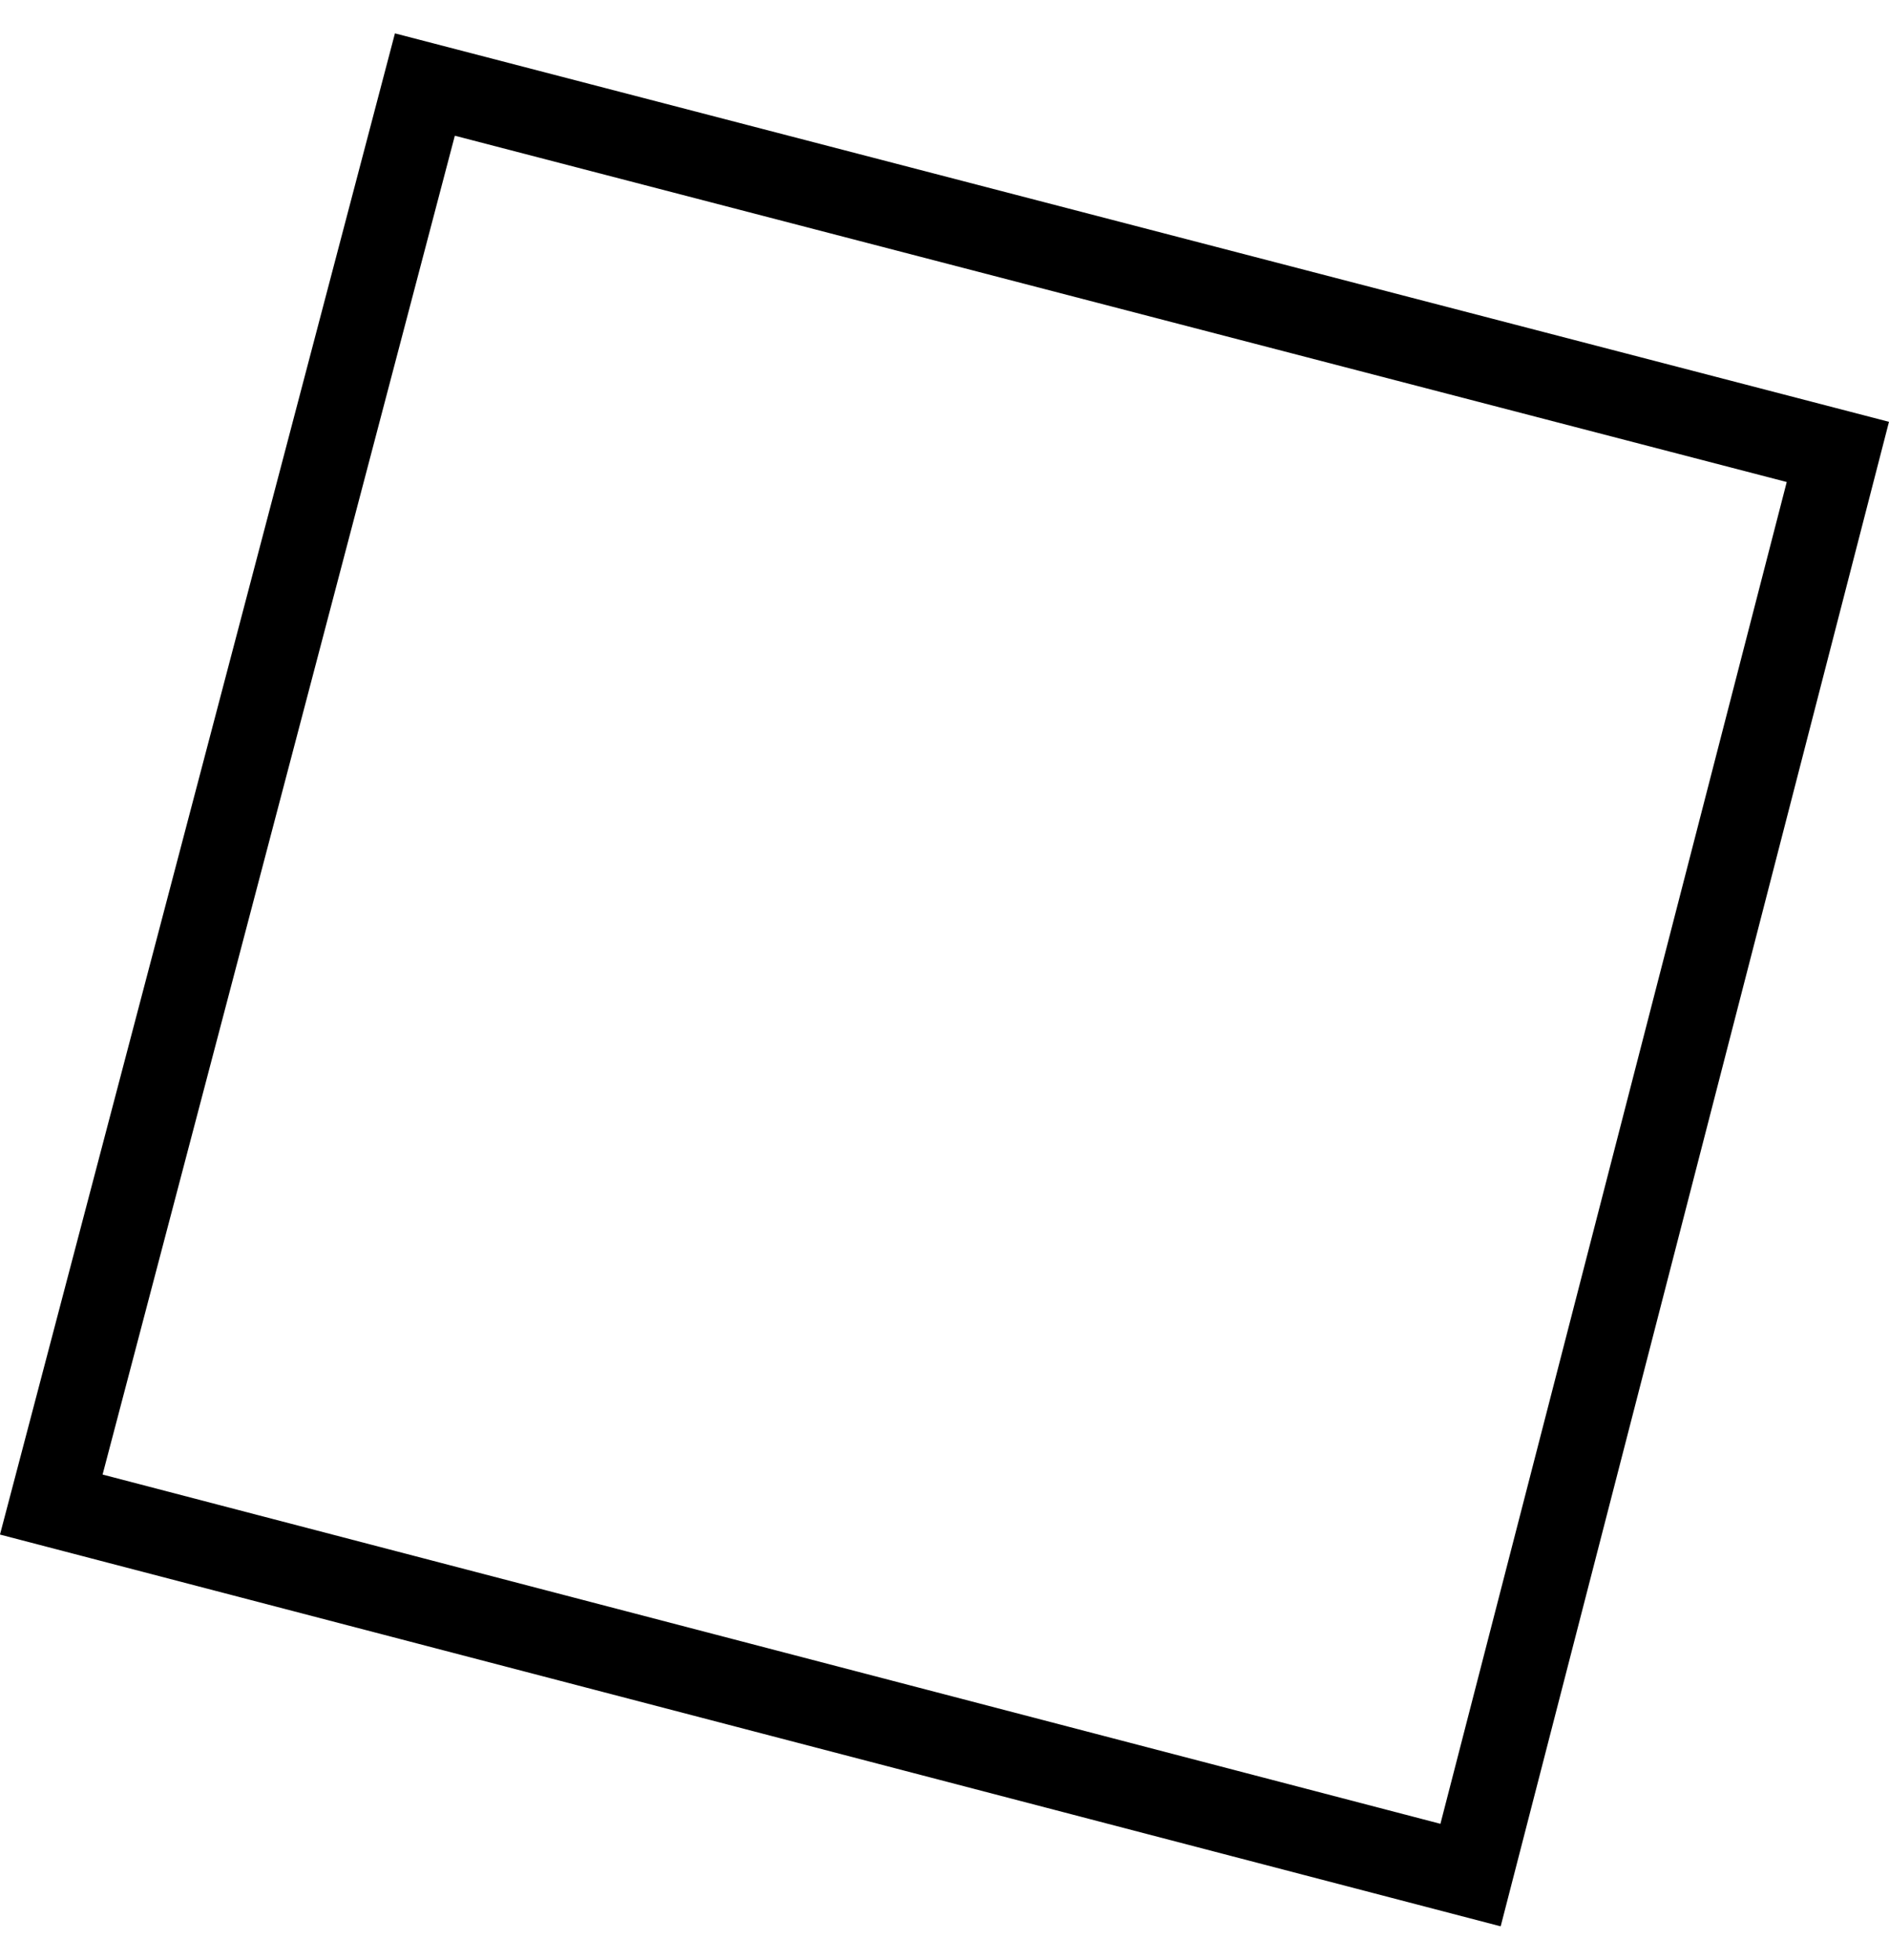
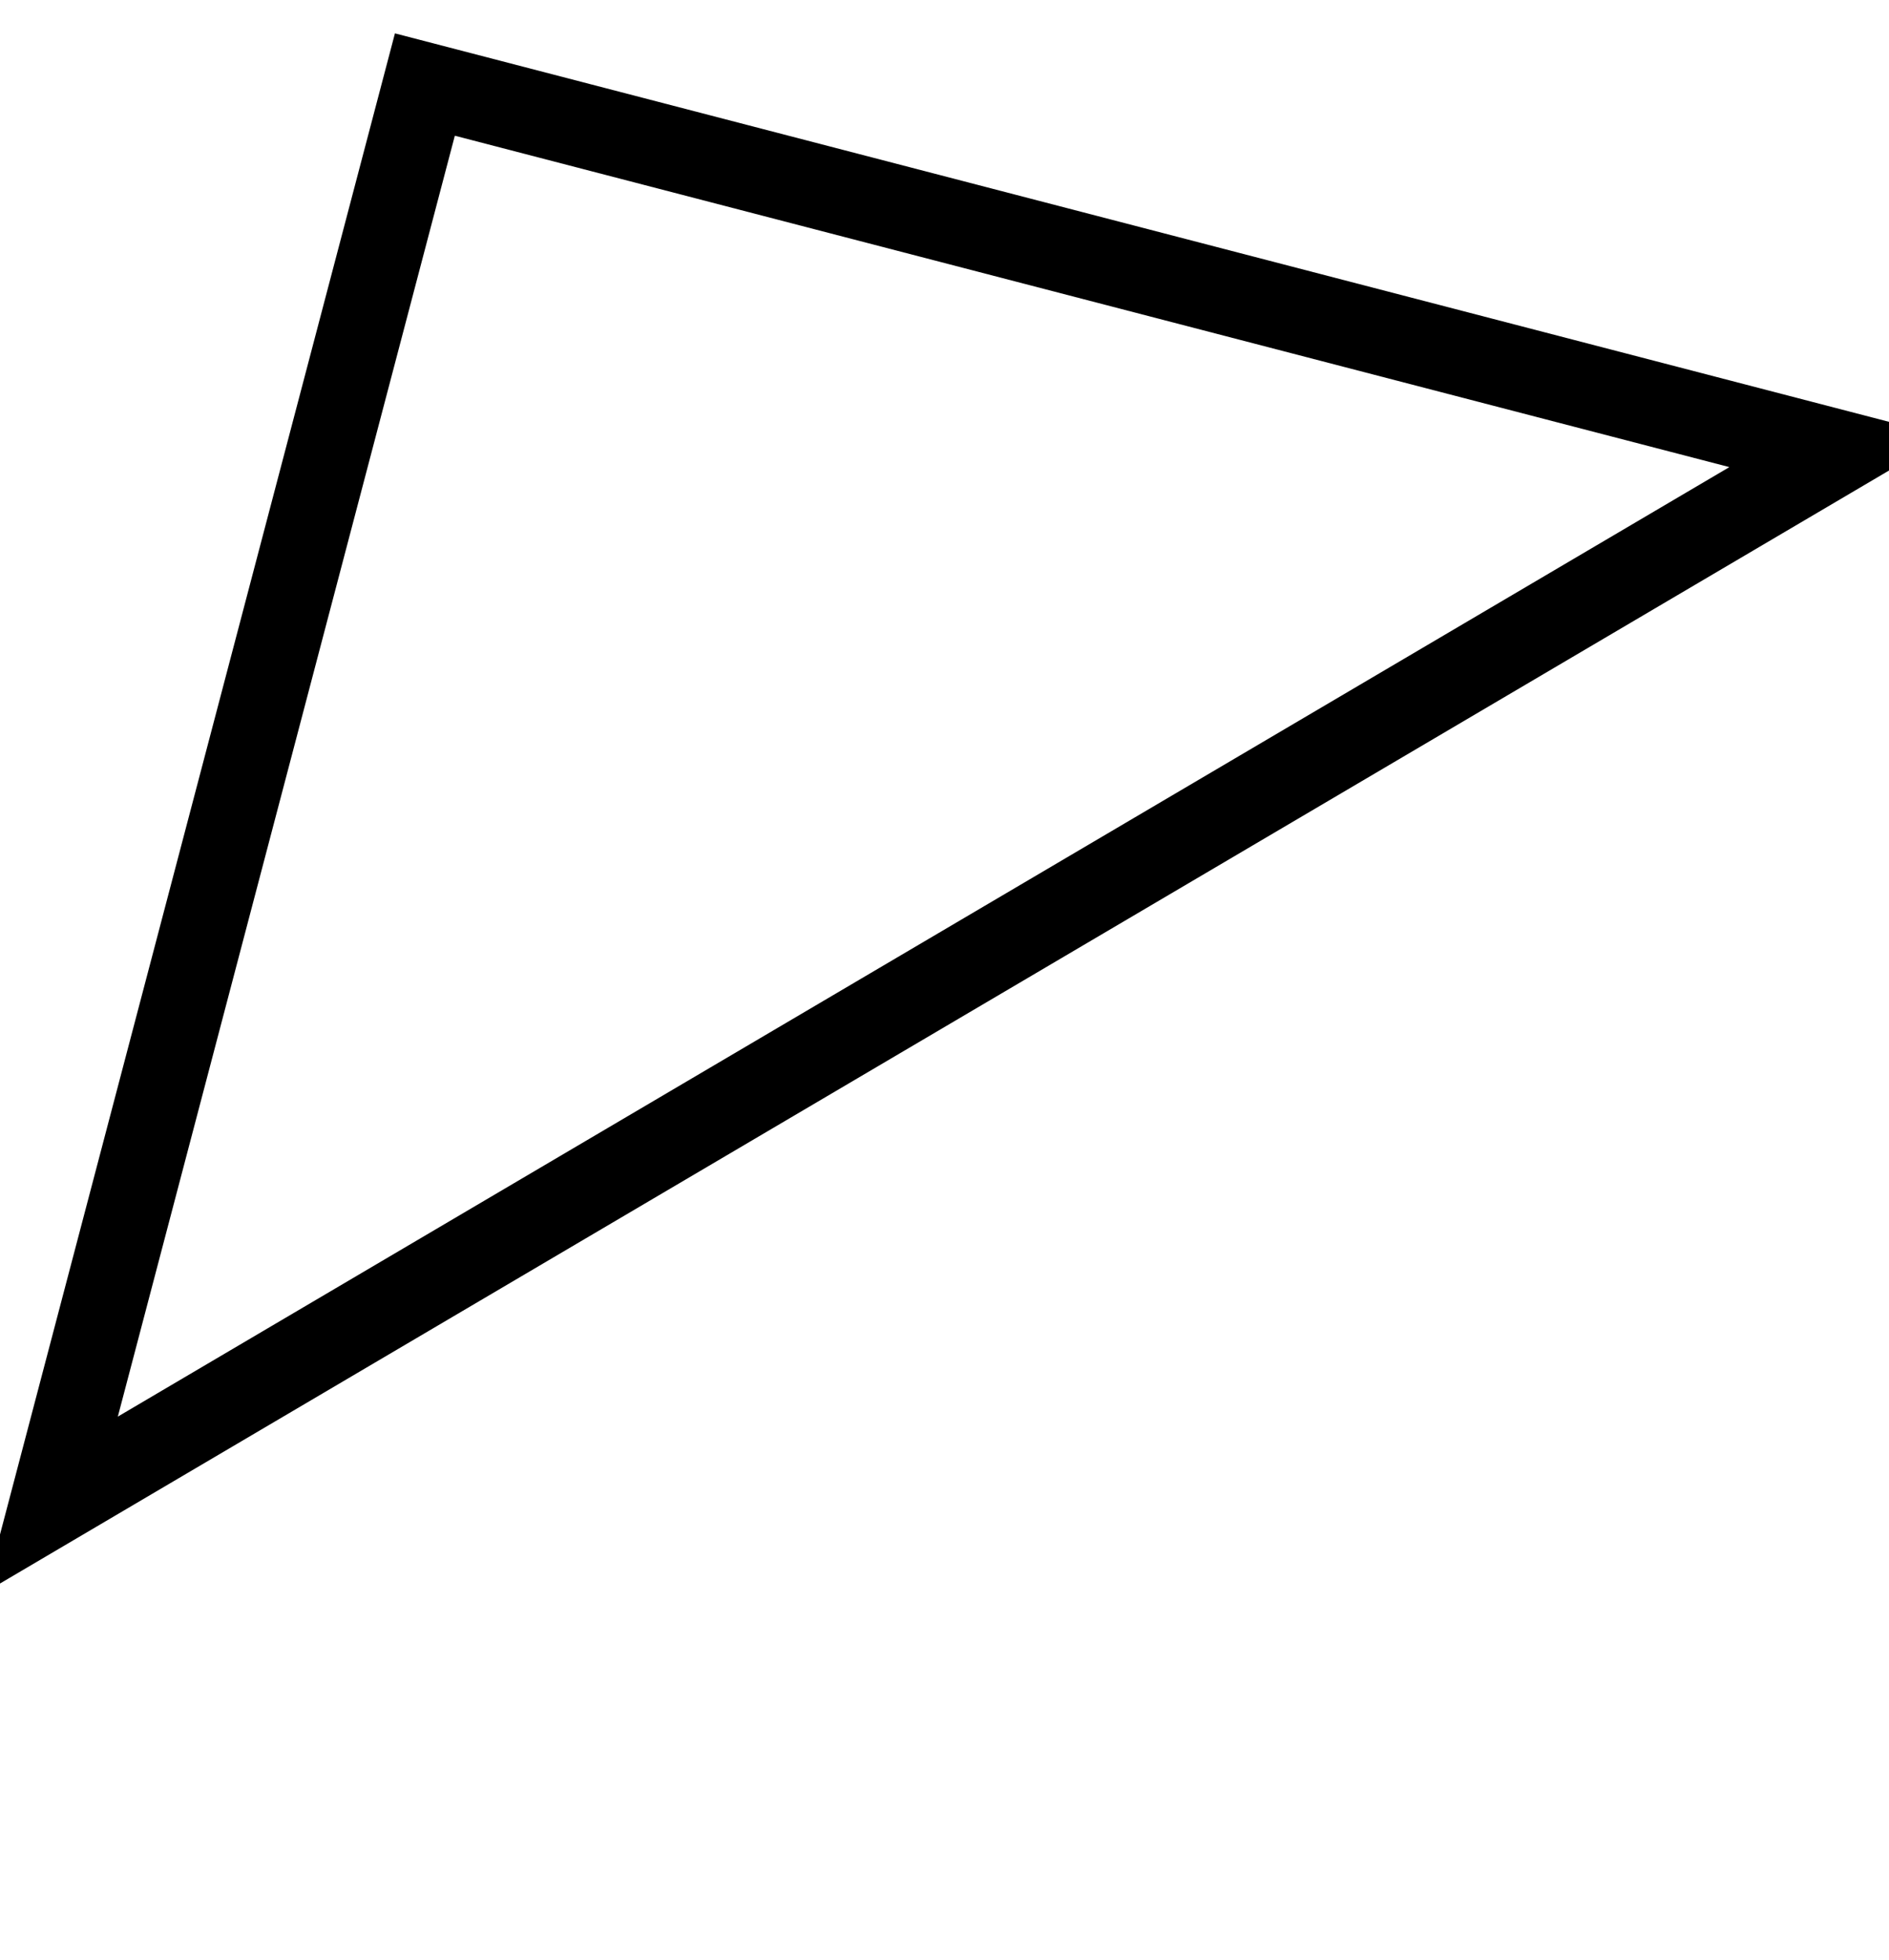
<svg xmlns="http://www.w3.org/2000/svg" width="27" height="28" viewBox="0 0 27 28" fill="none">
-   <path d="M0.733 21.497L6.073 1.208L26.269 6.457L21.019 26.791L0.733 21.497Z" stroke="black" stroke-width="1.2" />
+   <path d="M0.733 21.497L6.073 1.208L26.269 6.457L0.733 21.497Z" stroke="black" stroke-width="1.2" />
</svg>